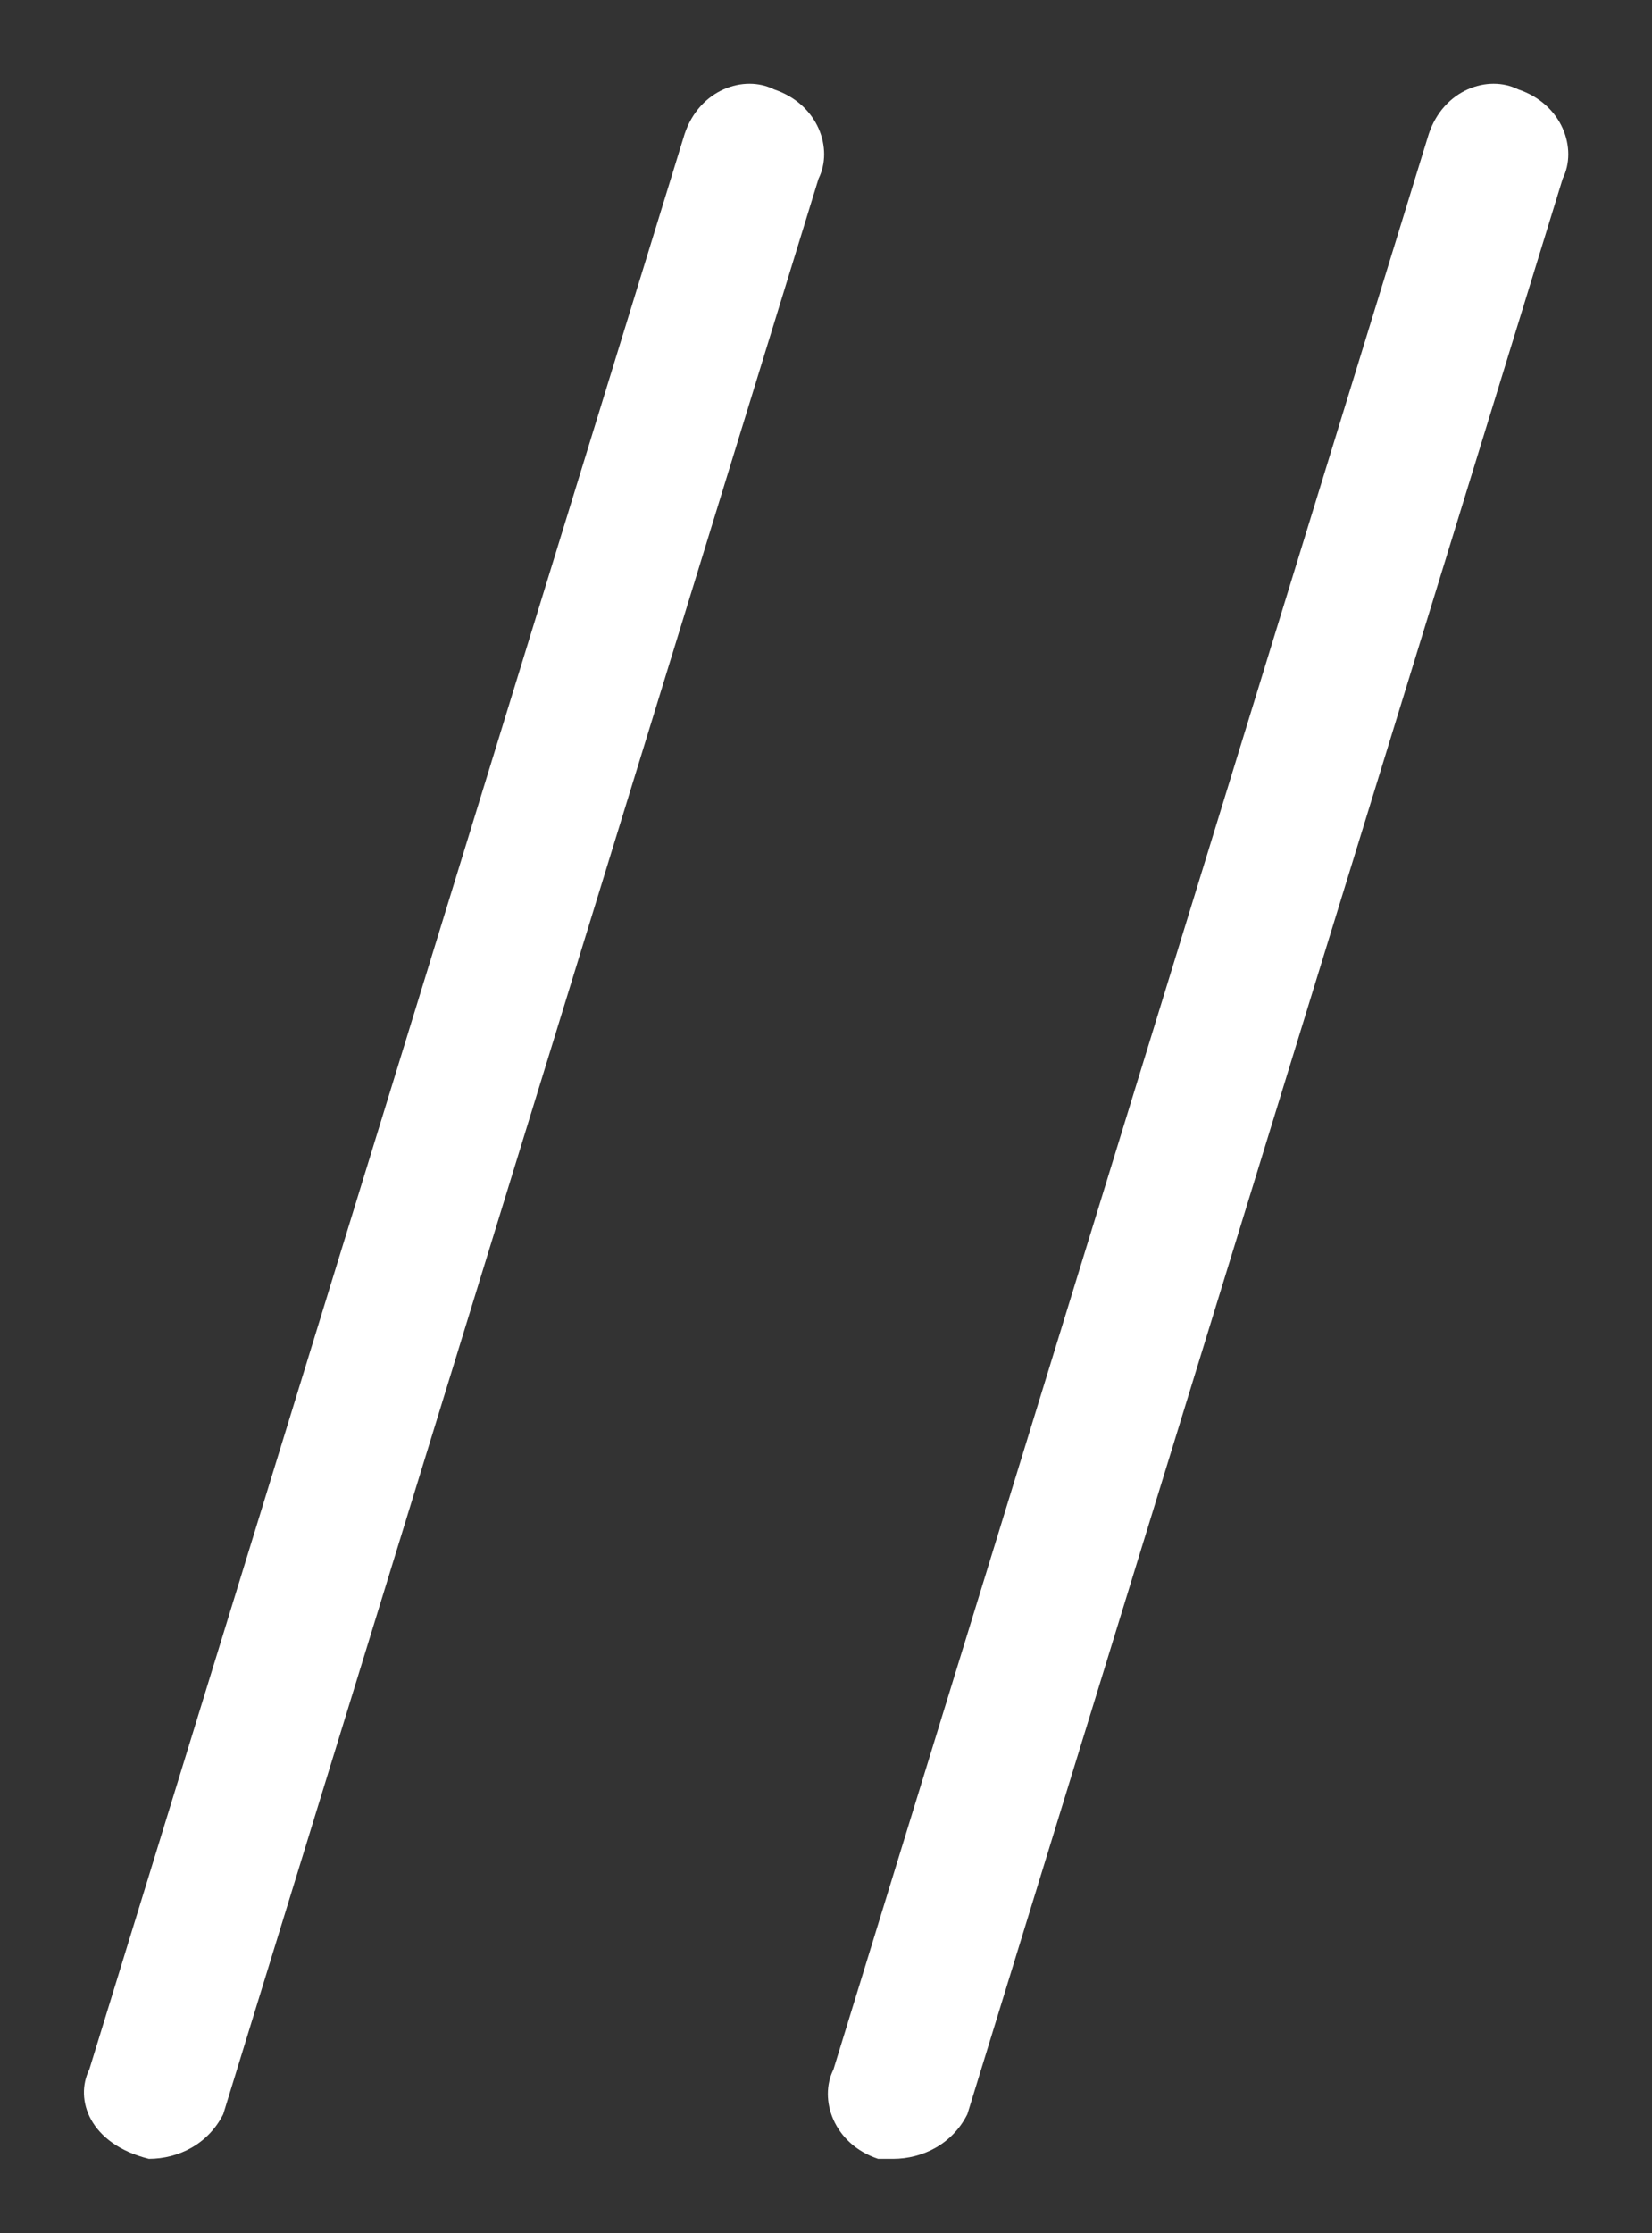
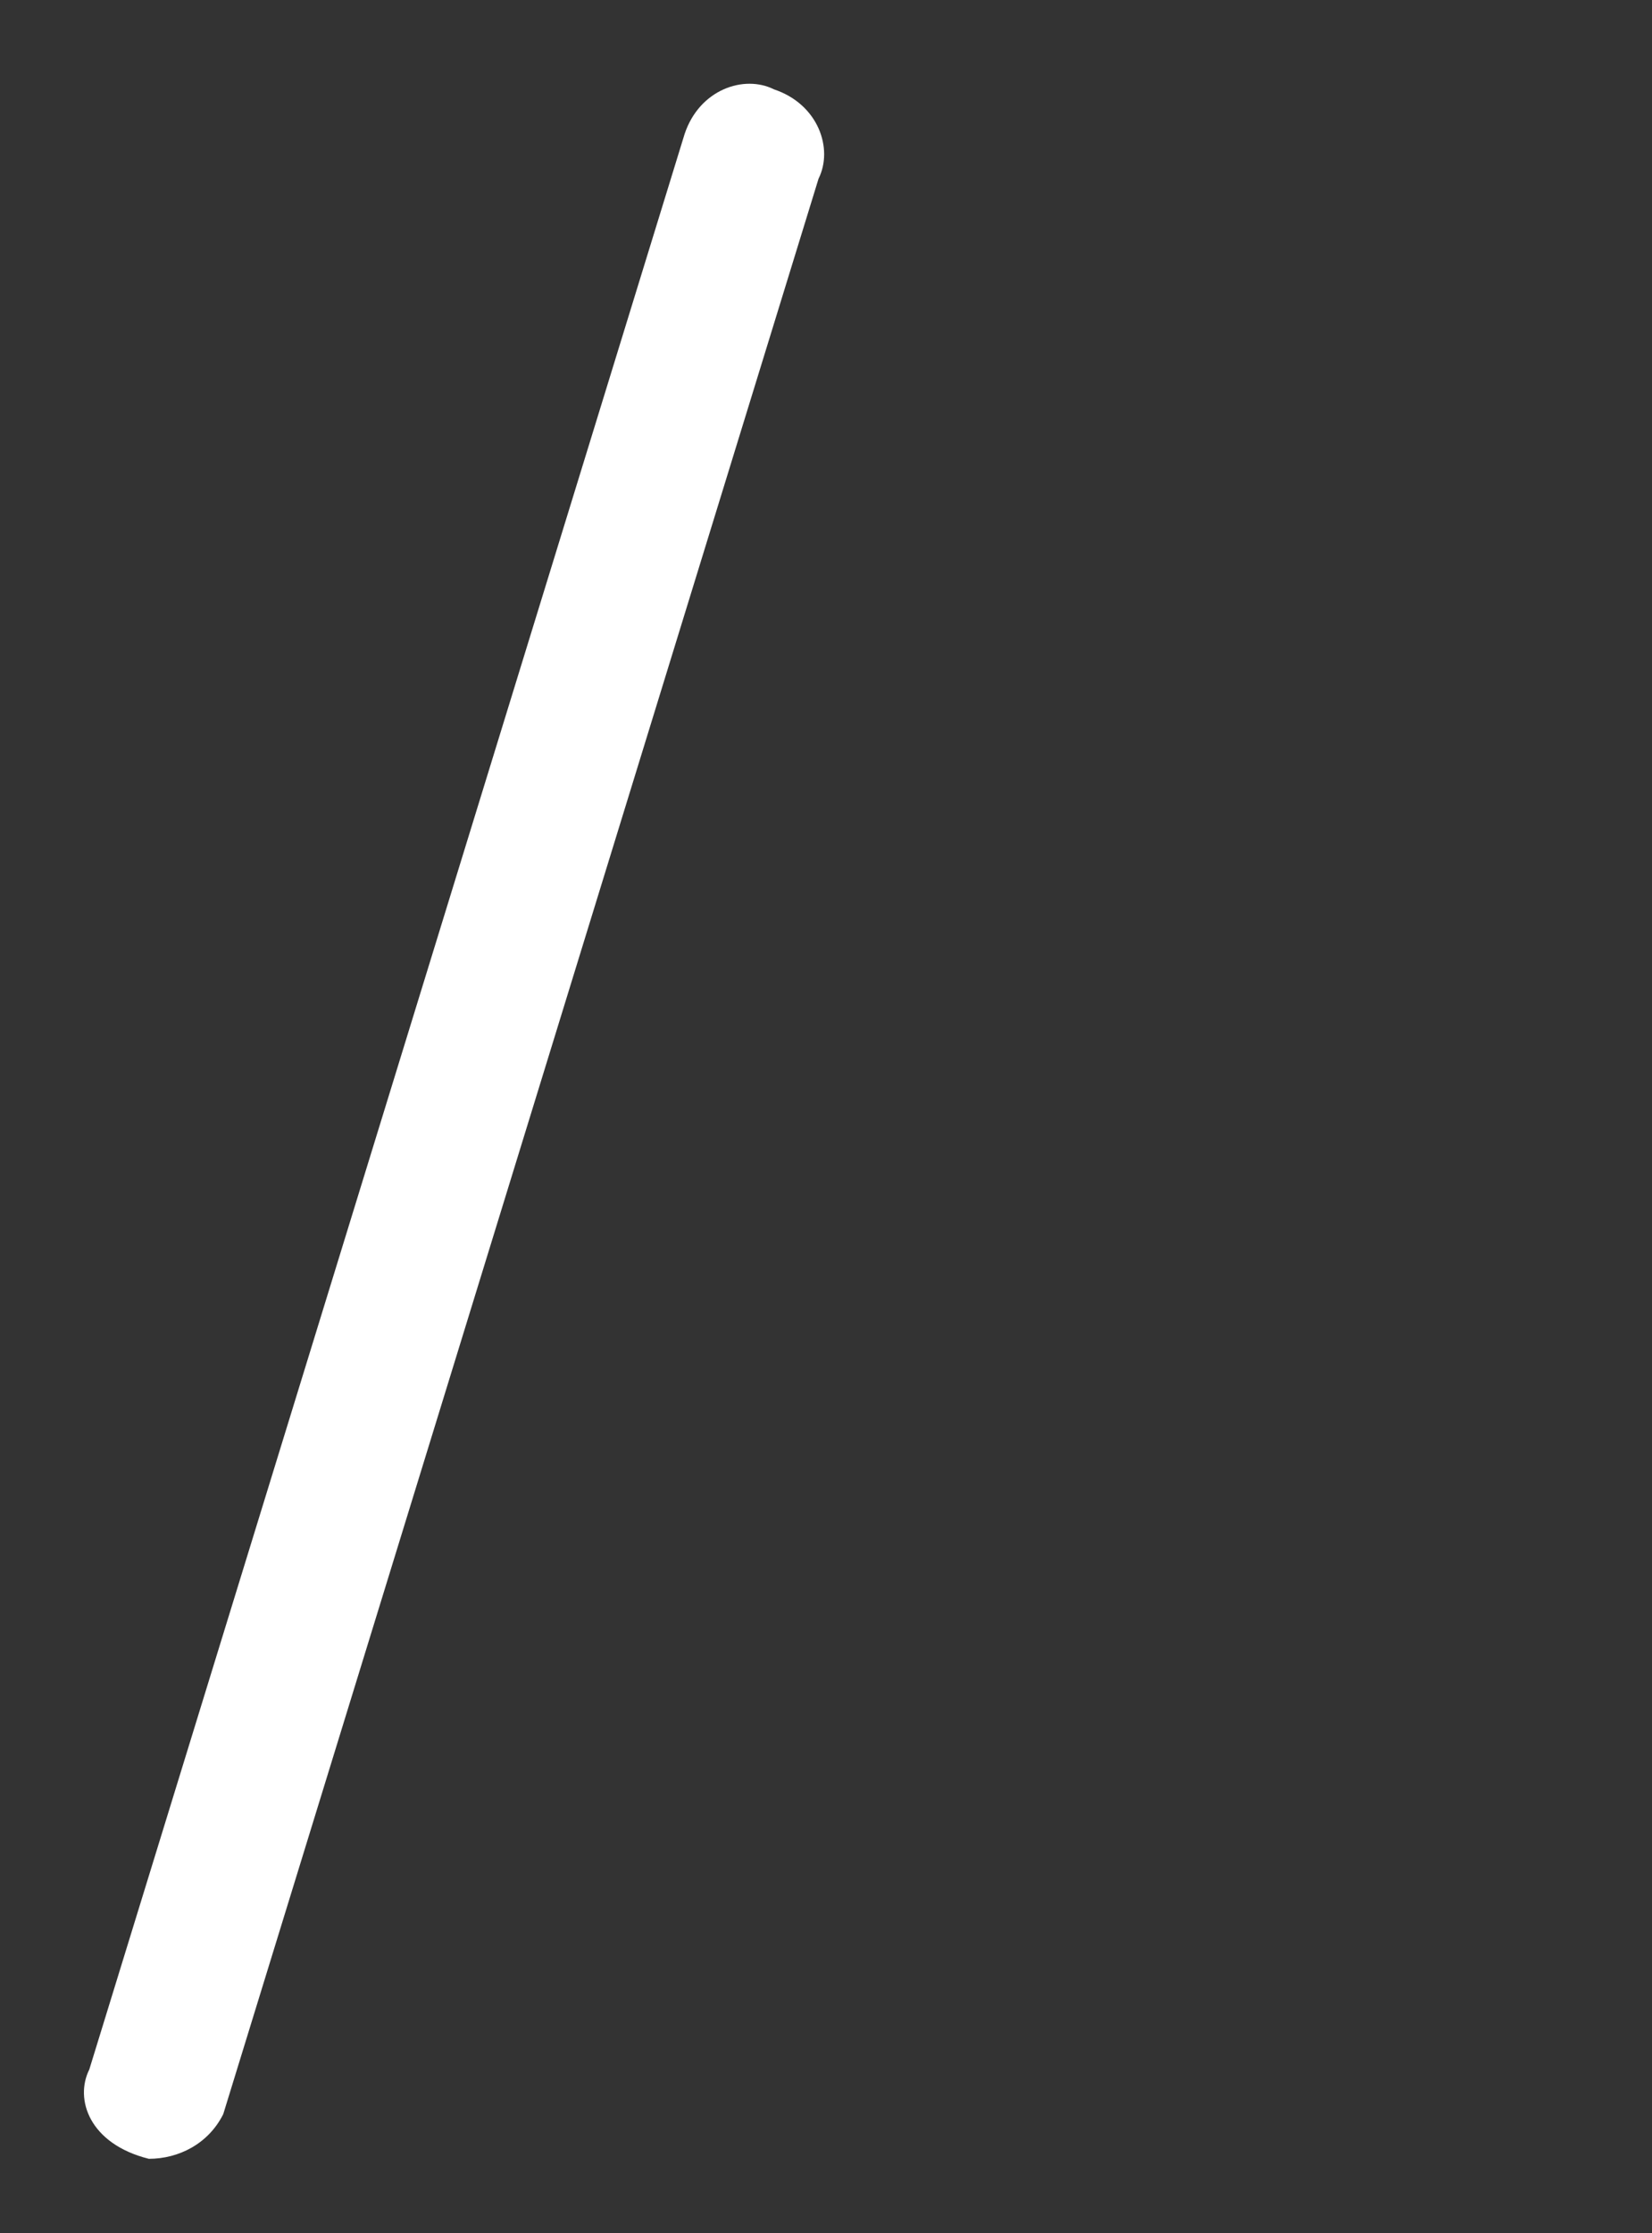
<svg xmlns="http://www.w3.org/2000/svg" version="1.1" id="Layer_1" x="0px" y="0px" viewBox="0 0 11.1 15" style="enable-background:new 0 0 11.1 15;" xml:space="preserve">
  <rect x="0" y="0" width="11.1" height="15" fill="#333333" stroke="none" />
  <style type="text/css">
	.st0{fill:#FFFFFF;}
</style>
-   <path class="st0" d="M1,14.5L1,14.5c-0.4-0.1-0.5-0.4-0.4-0.6l4-13C4.7,0.6,5,0.5,5.2,0.6C5.5,0.7,5.6,1,5.5,1.2l-4,13  C1.4,14.4,1.2,14.5,1,14.5z" />
-   <path class="st0" d="M6,14.5H5.9c-0.3-0.1-0.4-0.4-0.3-0.6l4-13c0.1-0.3,0.4-0.4,0.6-0.3c0.3,0.1,0.4,0.4,0.3,0.6l-4,13  C6.4,14.4,6.2,14.5,6,14.5z" />
+   <path class="st0" d="M1,14.5L1,14.5c-0.4-0.1-0.5-0.4-0.4-0.6l4-13C4.7,0.6,5,0.5,5.2,0.6C5.5,0.7,5.6,1,5.5,1.2l-4,13  C1.4,14.4,1.2,14.5,1,14.5" />
</svg>